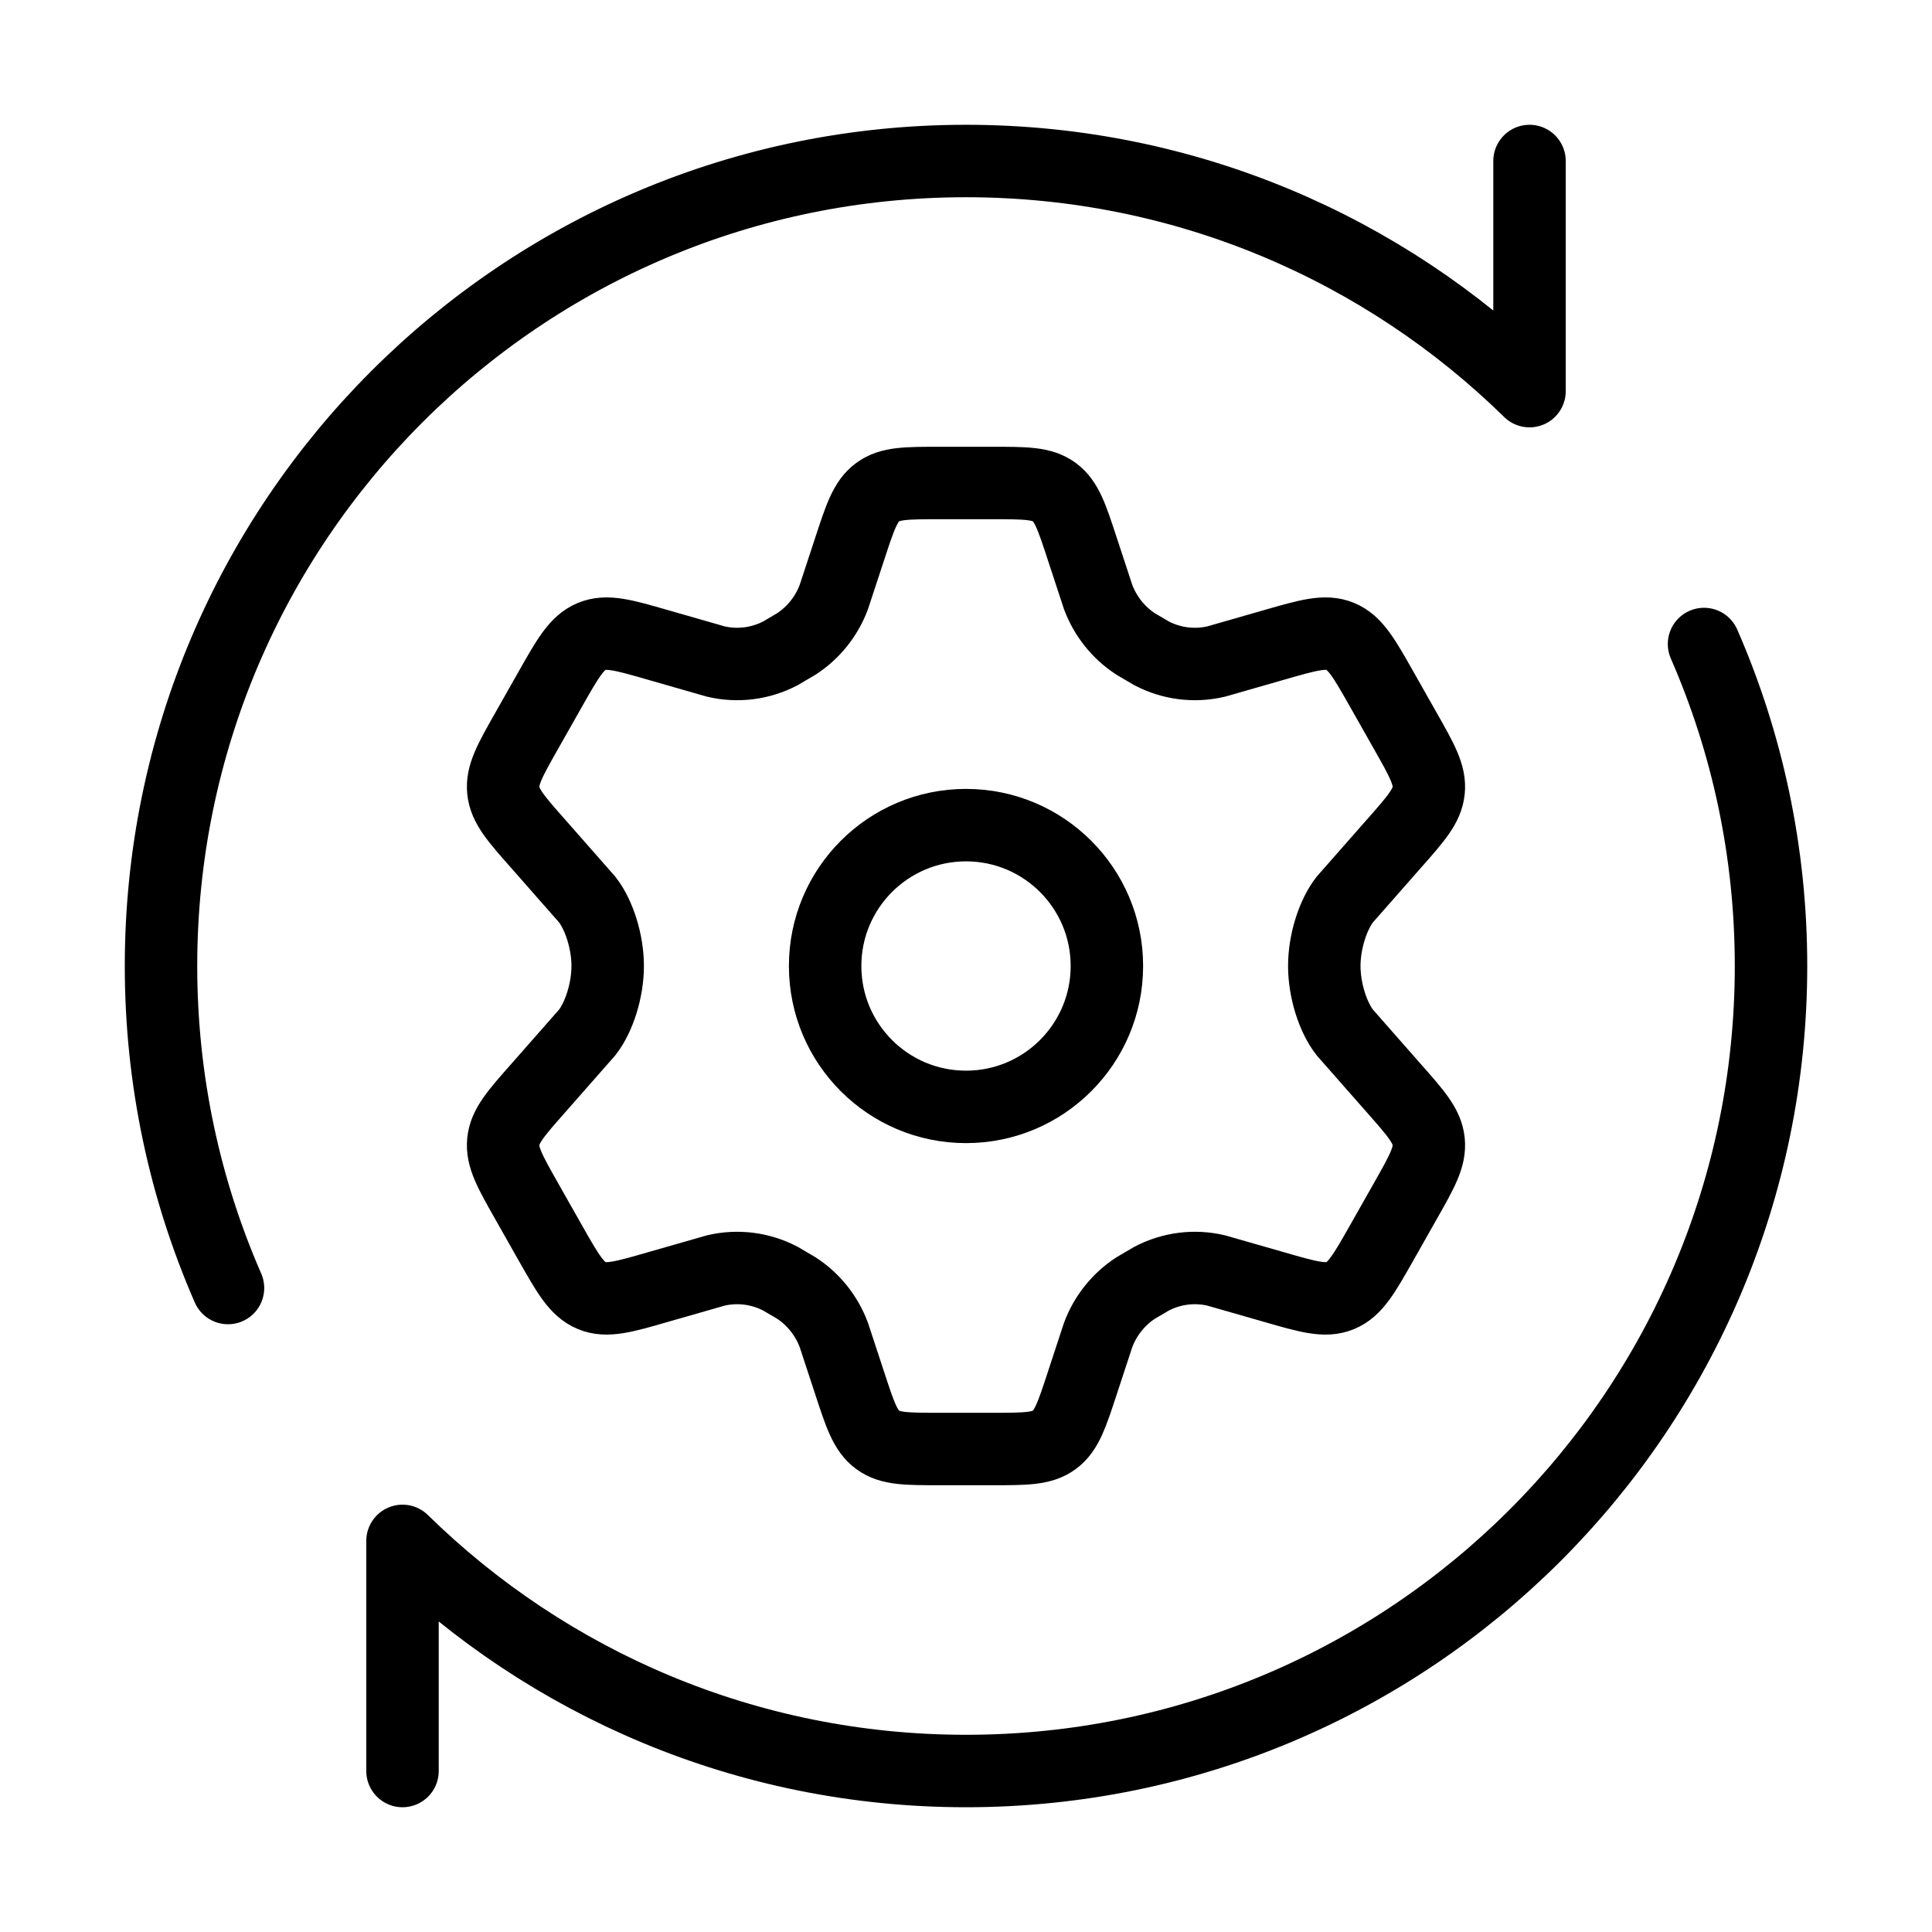
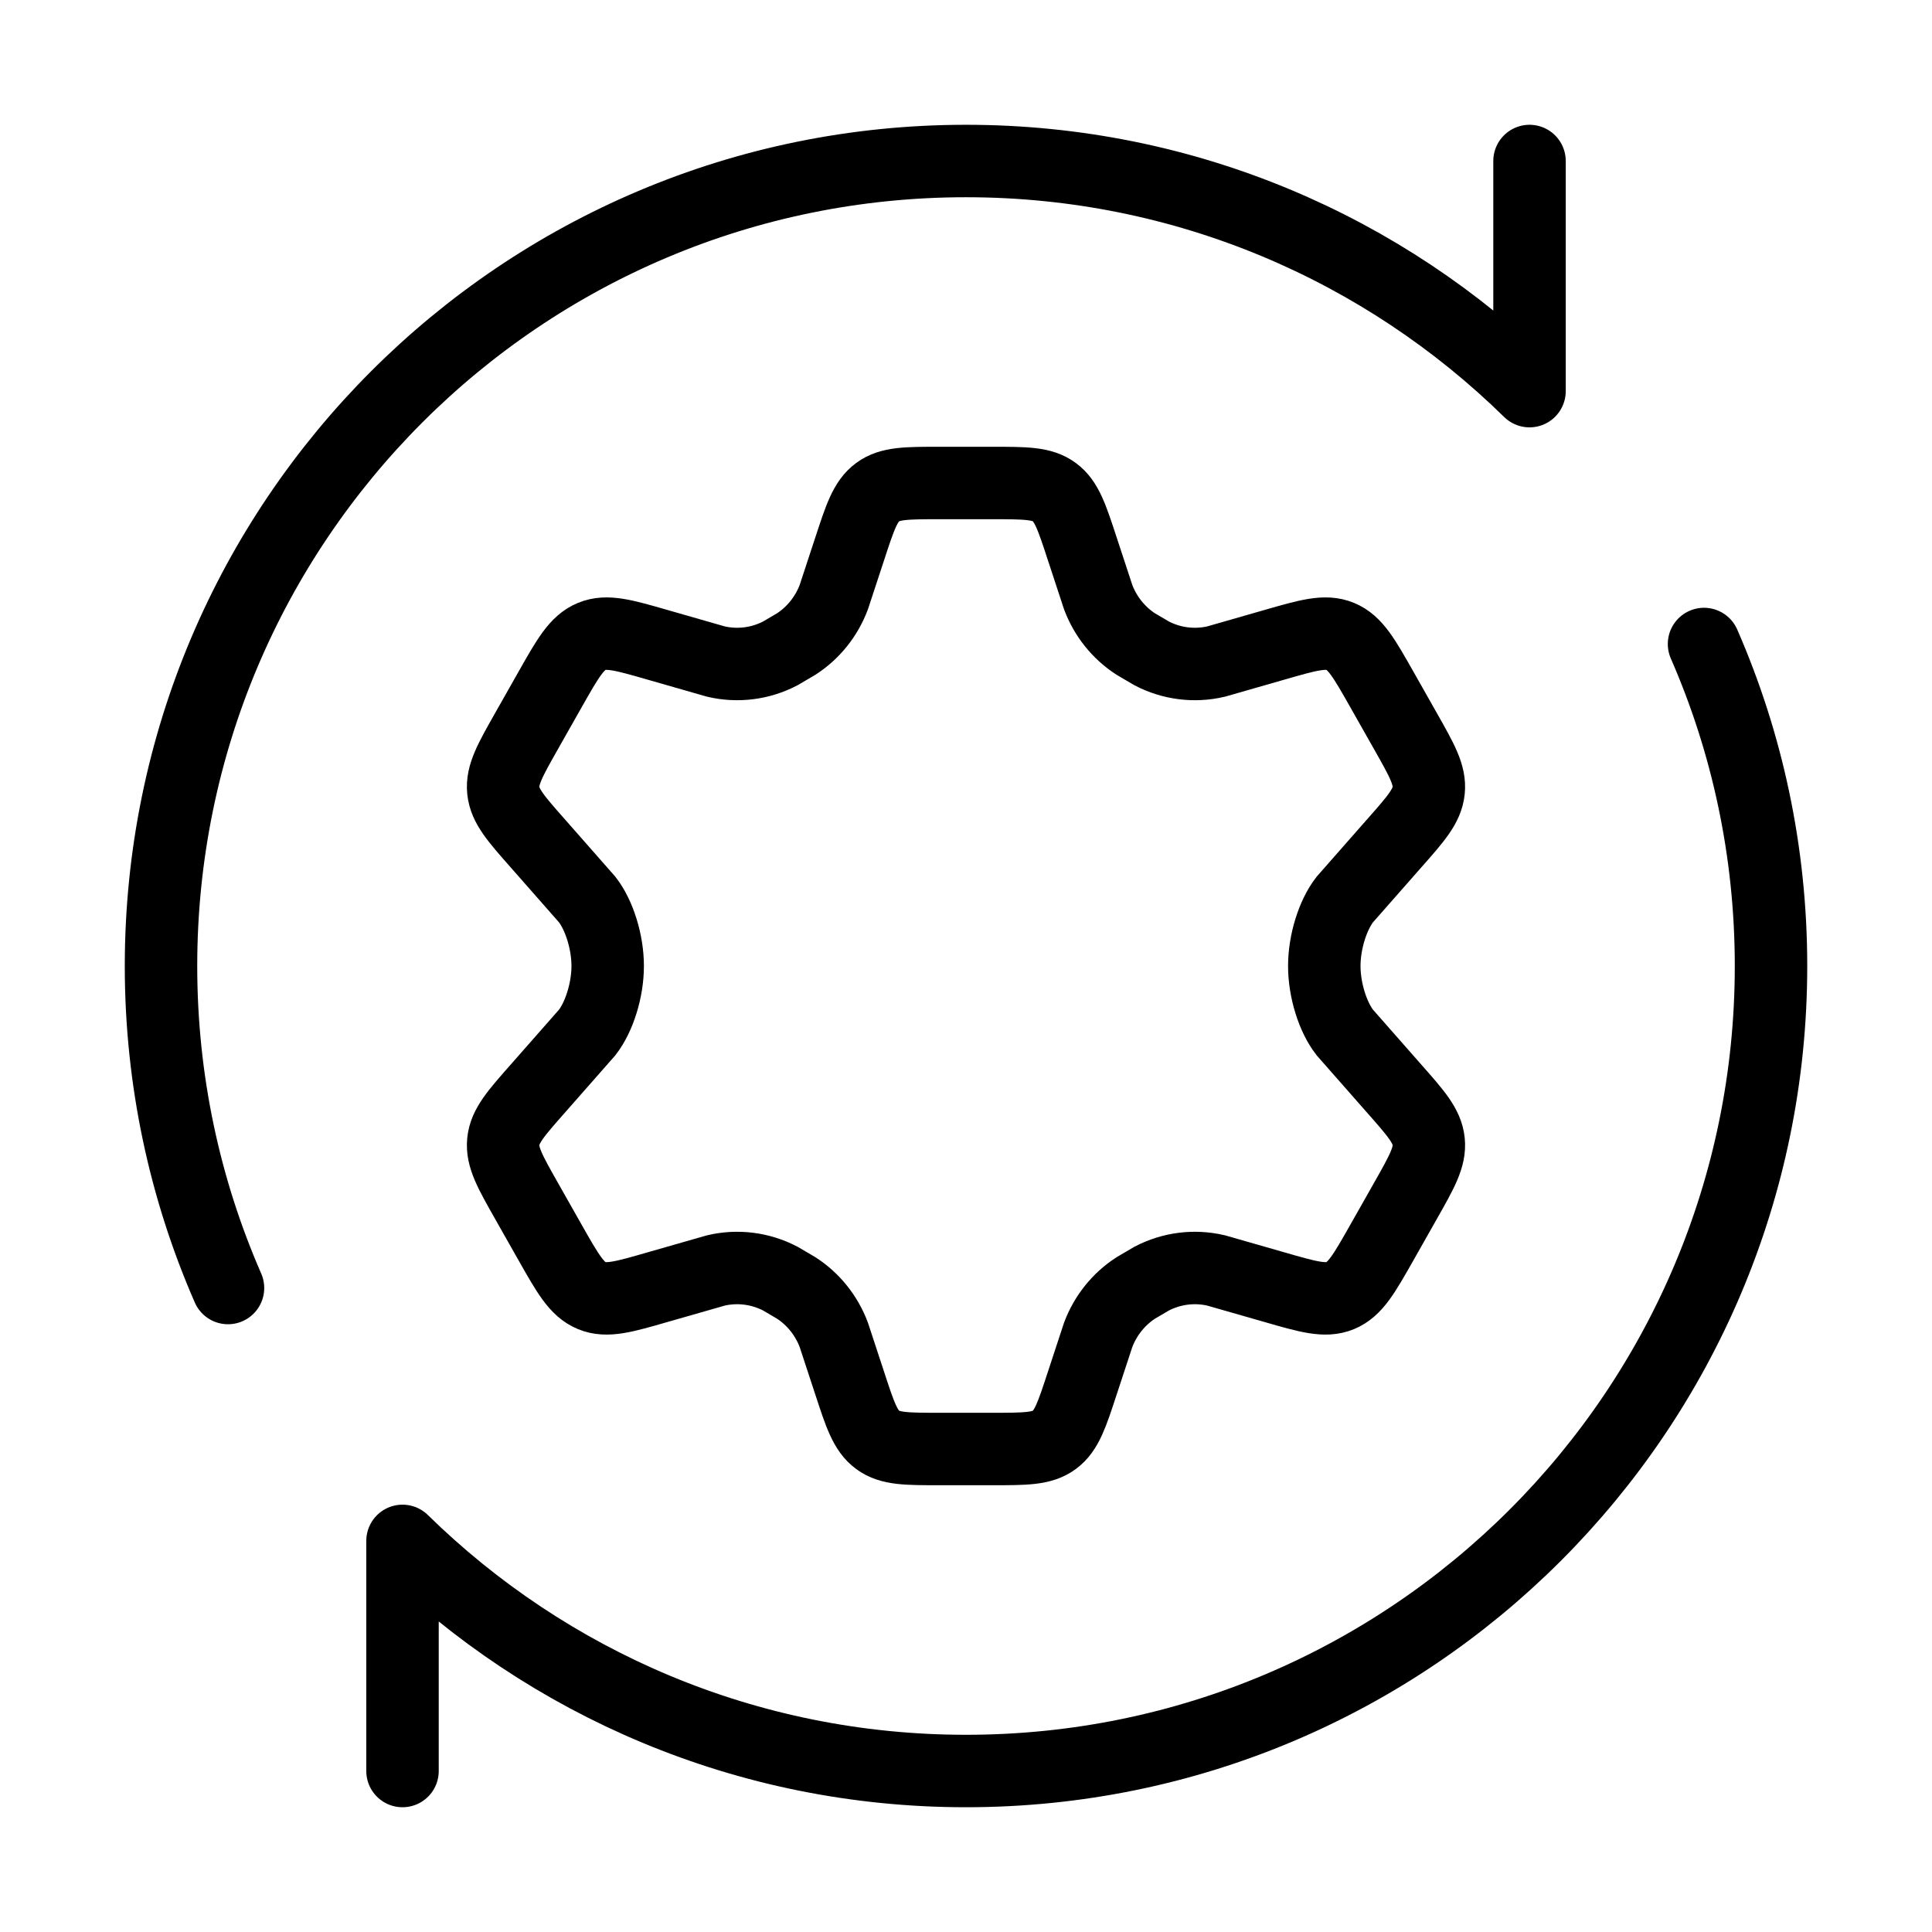
<svg xmlns="http://www.w3.org/2000/svg" width="80" height="80" viewBox="0 0 80 80" fill="none">
  <path d="M58.193 30.267L57.223 28.554C56.489 27.258 56.122 26.61 55.498 26.352C54.874 26.094 54.167 26.298 52.755 26.705L50.357 27.393C49.455 27.604 48.509 27.484 47.686 27.054L47.024 26.665C46.318 26.205 45.775 25.527 45.474 24.73L44.818 22.735C44.386 21.415 44.17 20.755 43.657 20.378C43.143 20 42.46 20 41.095 20H38.904C37.539 20 36.856 20 36.343 20.378C35.829 20.755 35.613 21.415 35.181 22.735L34.525 24.73C34.224 25.527 33.681 26.205 32.975 26.665L32.313 27.054C31.49 27.484 30.544 27.604 29.643 27.393L27.244 26.705C25.832 26.298 25.126 26.094 24.502 26.352C23.877 26.61 23.51 27.258 22.776 28.554L21.806 30.267C21.118 31.482 20.774 32.089 20.841 32.735C20.908 33.382 21.368 33.903 22.289 34.945L24.316 37.25C24.811 37.888 25.163 39 25.163 40C25.163 41 24.811 42.112 24.316 42.75L22.289 45.055C21.368 46.097 20.908 46.618 20.841 47.264C20.774 47.911 21.118 48.518 21.806 49.733L22.776 51.446C23.51 52.741 23.877 53.389 24.502 53.648C25.126 53.906 25.832 53.702 27.244 53.294L29.643 52.607C30.544 52.395 31.49 52.516 32.314 52.946L32.976 53.335C33.682 53.795 34.224 54.473 34.525 55.27L35.181 57.265C35.613 58.585 35.829 59.245 36.343 59.622C36.856 60 37.539 60 38.904 60H41.095C42.46 60 43.143 60 43.657 59.622C44.17 59.245 44.386 58.585 44.818 57.265L45.474 55.27C45.775 54.473 46.318 53.795 47.024 53.335L47.686 52.946C48.509 52.516 49.455 52.395 50.357 52.607L52.755 53.294C54.167 53.702 54.873 53.906 55.498 53.648C56.122 53.389 56.489 52.741 57.223 51.446L58.193 49.733C58.881 48.518 59.225 47.911 59.158 47.264C59.091 46.618 58.631 46.097 57.71 45.055L55.683 42.75C55.188 42.112 54.836 41 54.836 40C54.836 39 55.188 37.888 55.683 37.25L57.71 34.945C58.631 33.903 59.091 33.382 59.158 32.735C59.225 32.089 58.881 31.482 58.193 30.267Z" stroke="black" stroke-width="3" stroke-linecap="round" />
-   <path d="M40 45.834C43.222 45.834 45.834 43.222 45.834 40C45.834 36.779 43.222 34.167 40 34.167C36.779 34.167 34.167 36.779 34.167 40C34.167 43.222 36.779 45.834 40 45.834Z" stroke="black" stroke-width="3" />
  <path d="M63.334 6.667V16.196C57.321 10.301 49.085 6.667 40 6.667C21.591 6.667 6.667 21.591 6.667 40C6.667 44.741 7.657 49.251 9.441 53.334M16.667 73.334V63.805C22.68 69.699 30.916 73.334 40 73.334C58.41 73.334 73.334 58.41 73.334 40C73.334 35.26 72.344 30.75 70.56 26.667" stroke="black" stroke-width="3" stroke-linecap="round" stroke-linejoin="round" />
</svg>